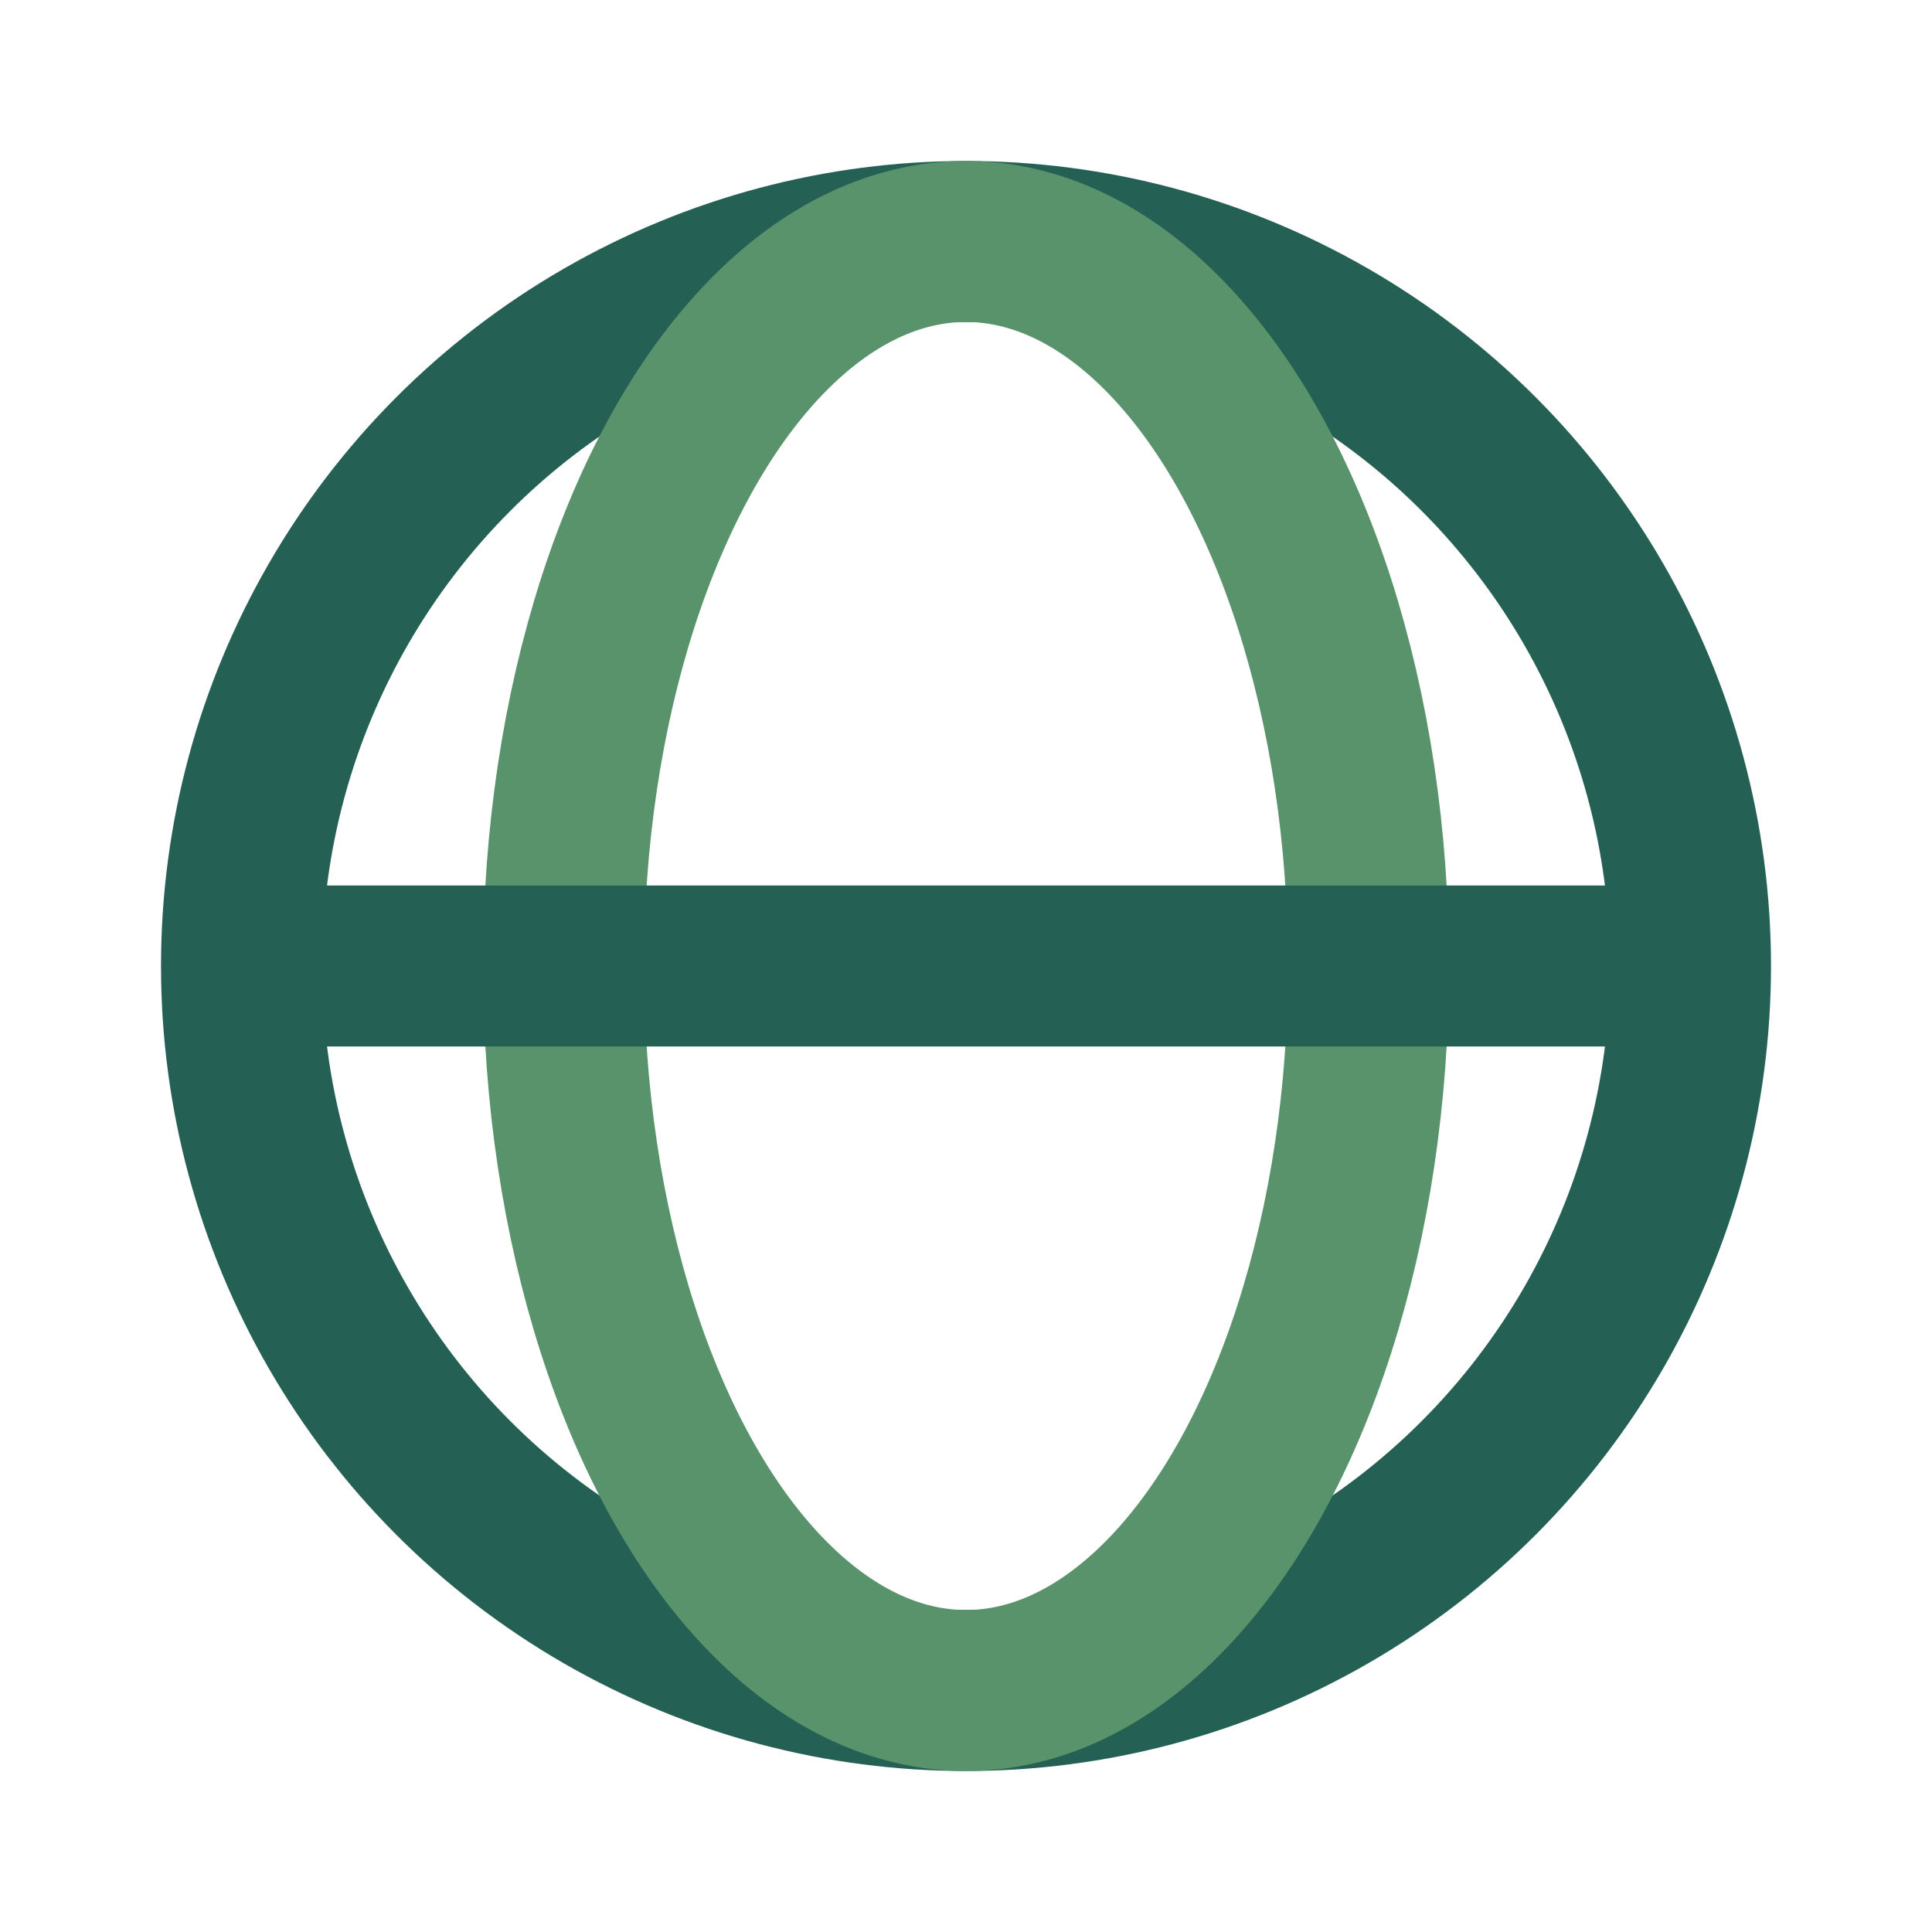
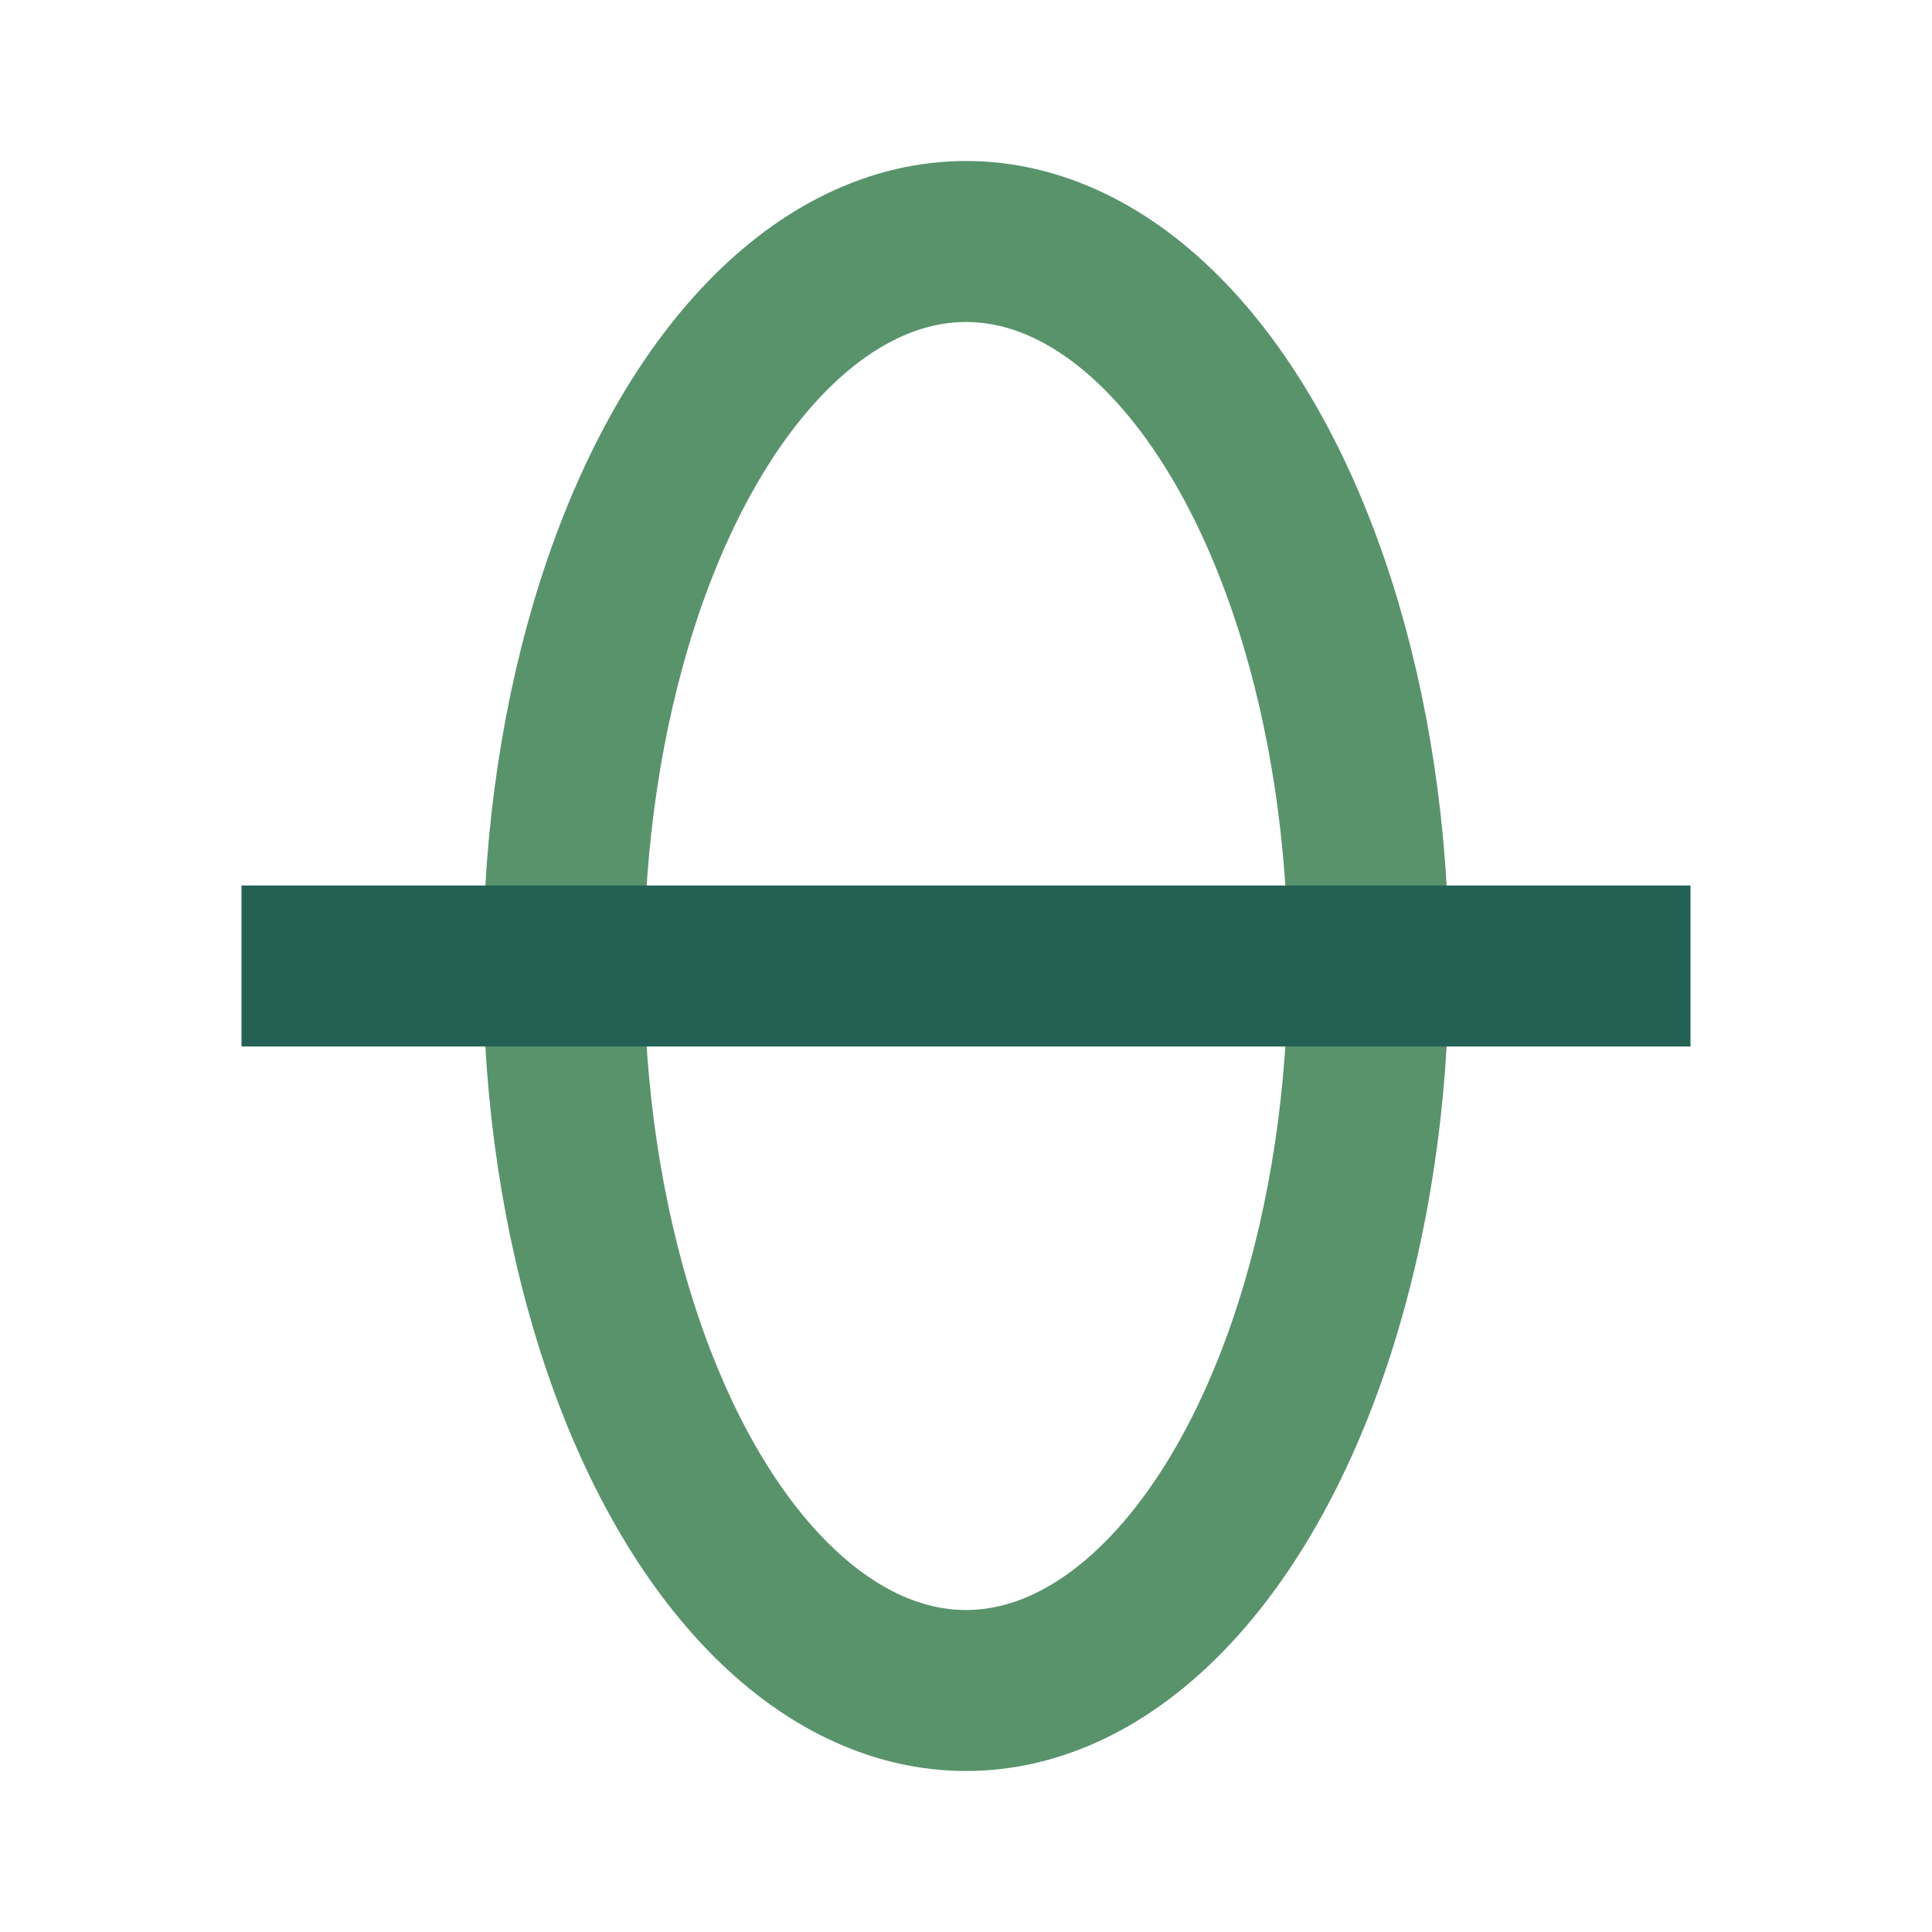
<svg xmlns="http://www.w3.org/2000/svg" width="24" height="24" viewBox="0 0 24 24">
-   <circle cx="12" cy="12" r="9" fill="none" stroke="#246154" stroke-width="2" />
  <ellipse cx="12" cy="12" rx="5" ry="9" fill="none" stroke="#59936C" stroke-width="2" />
  <path d="M3 12h18" stroke="#246154" stroke-width="2" />
</svg>